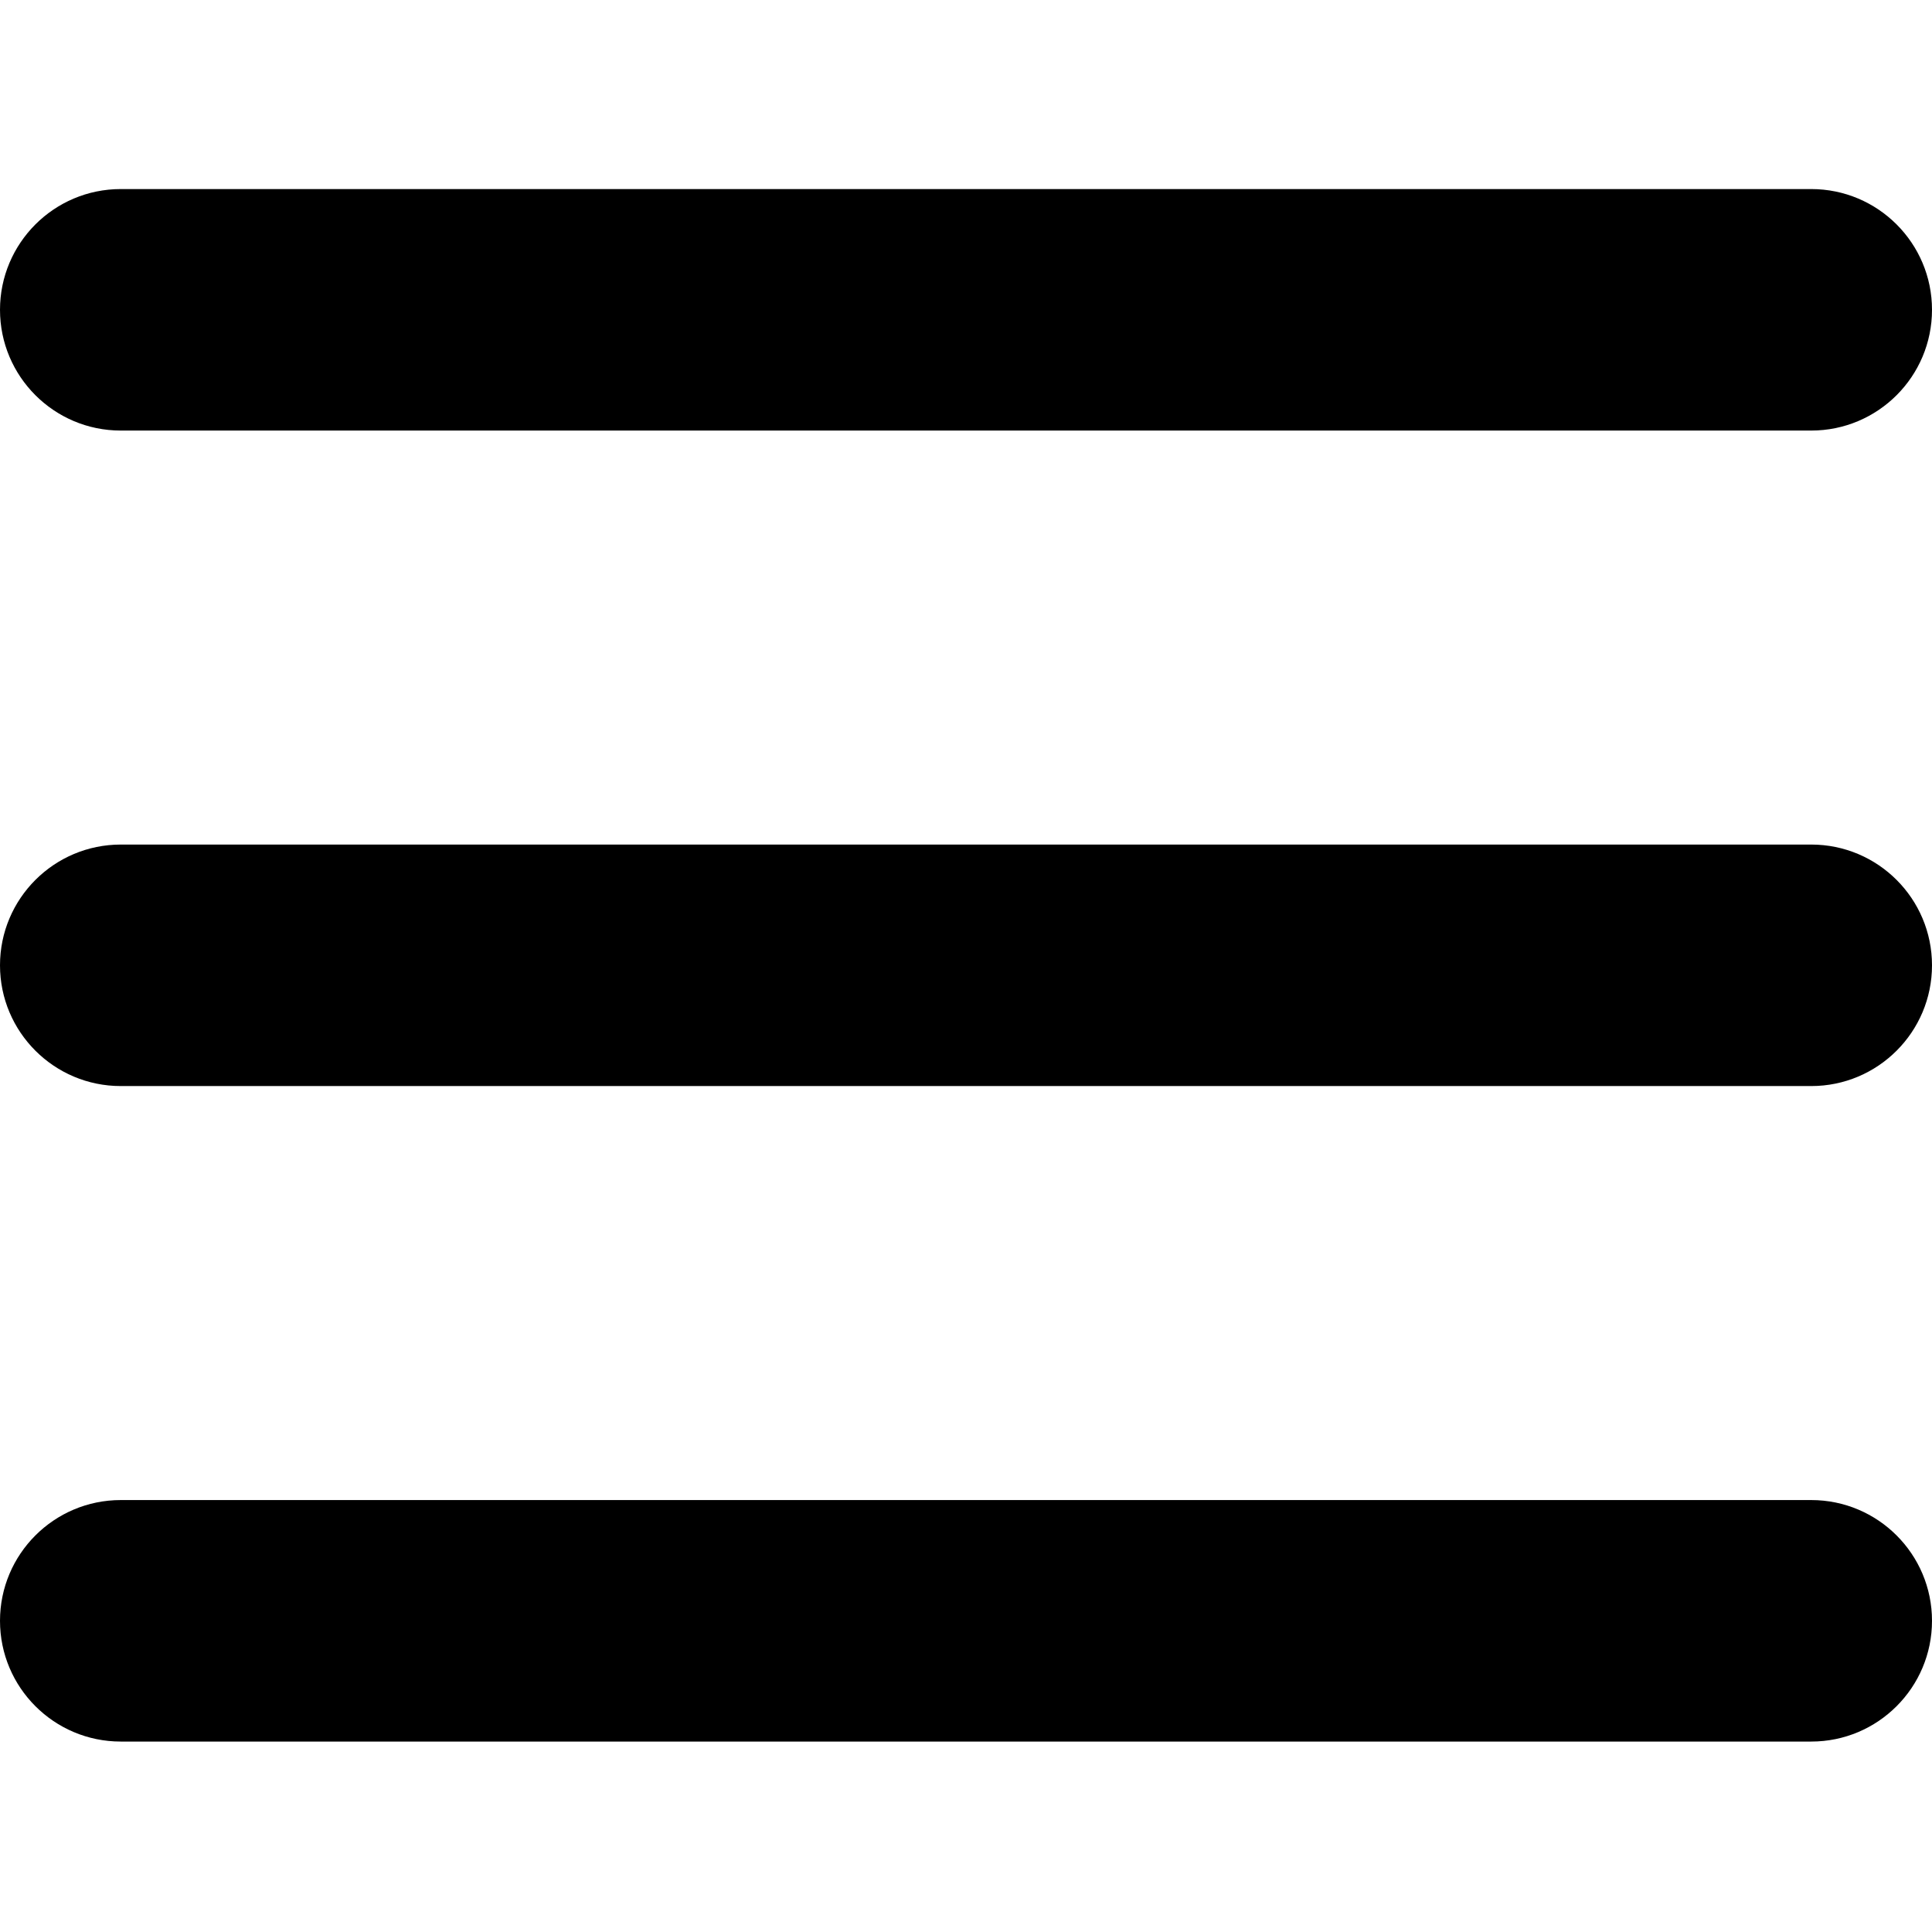
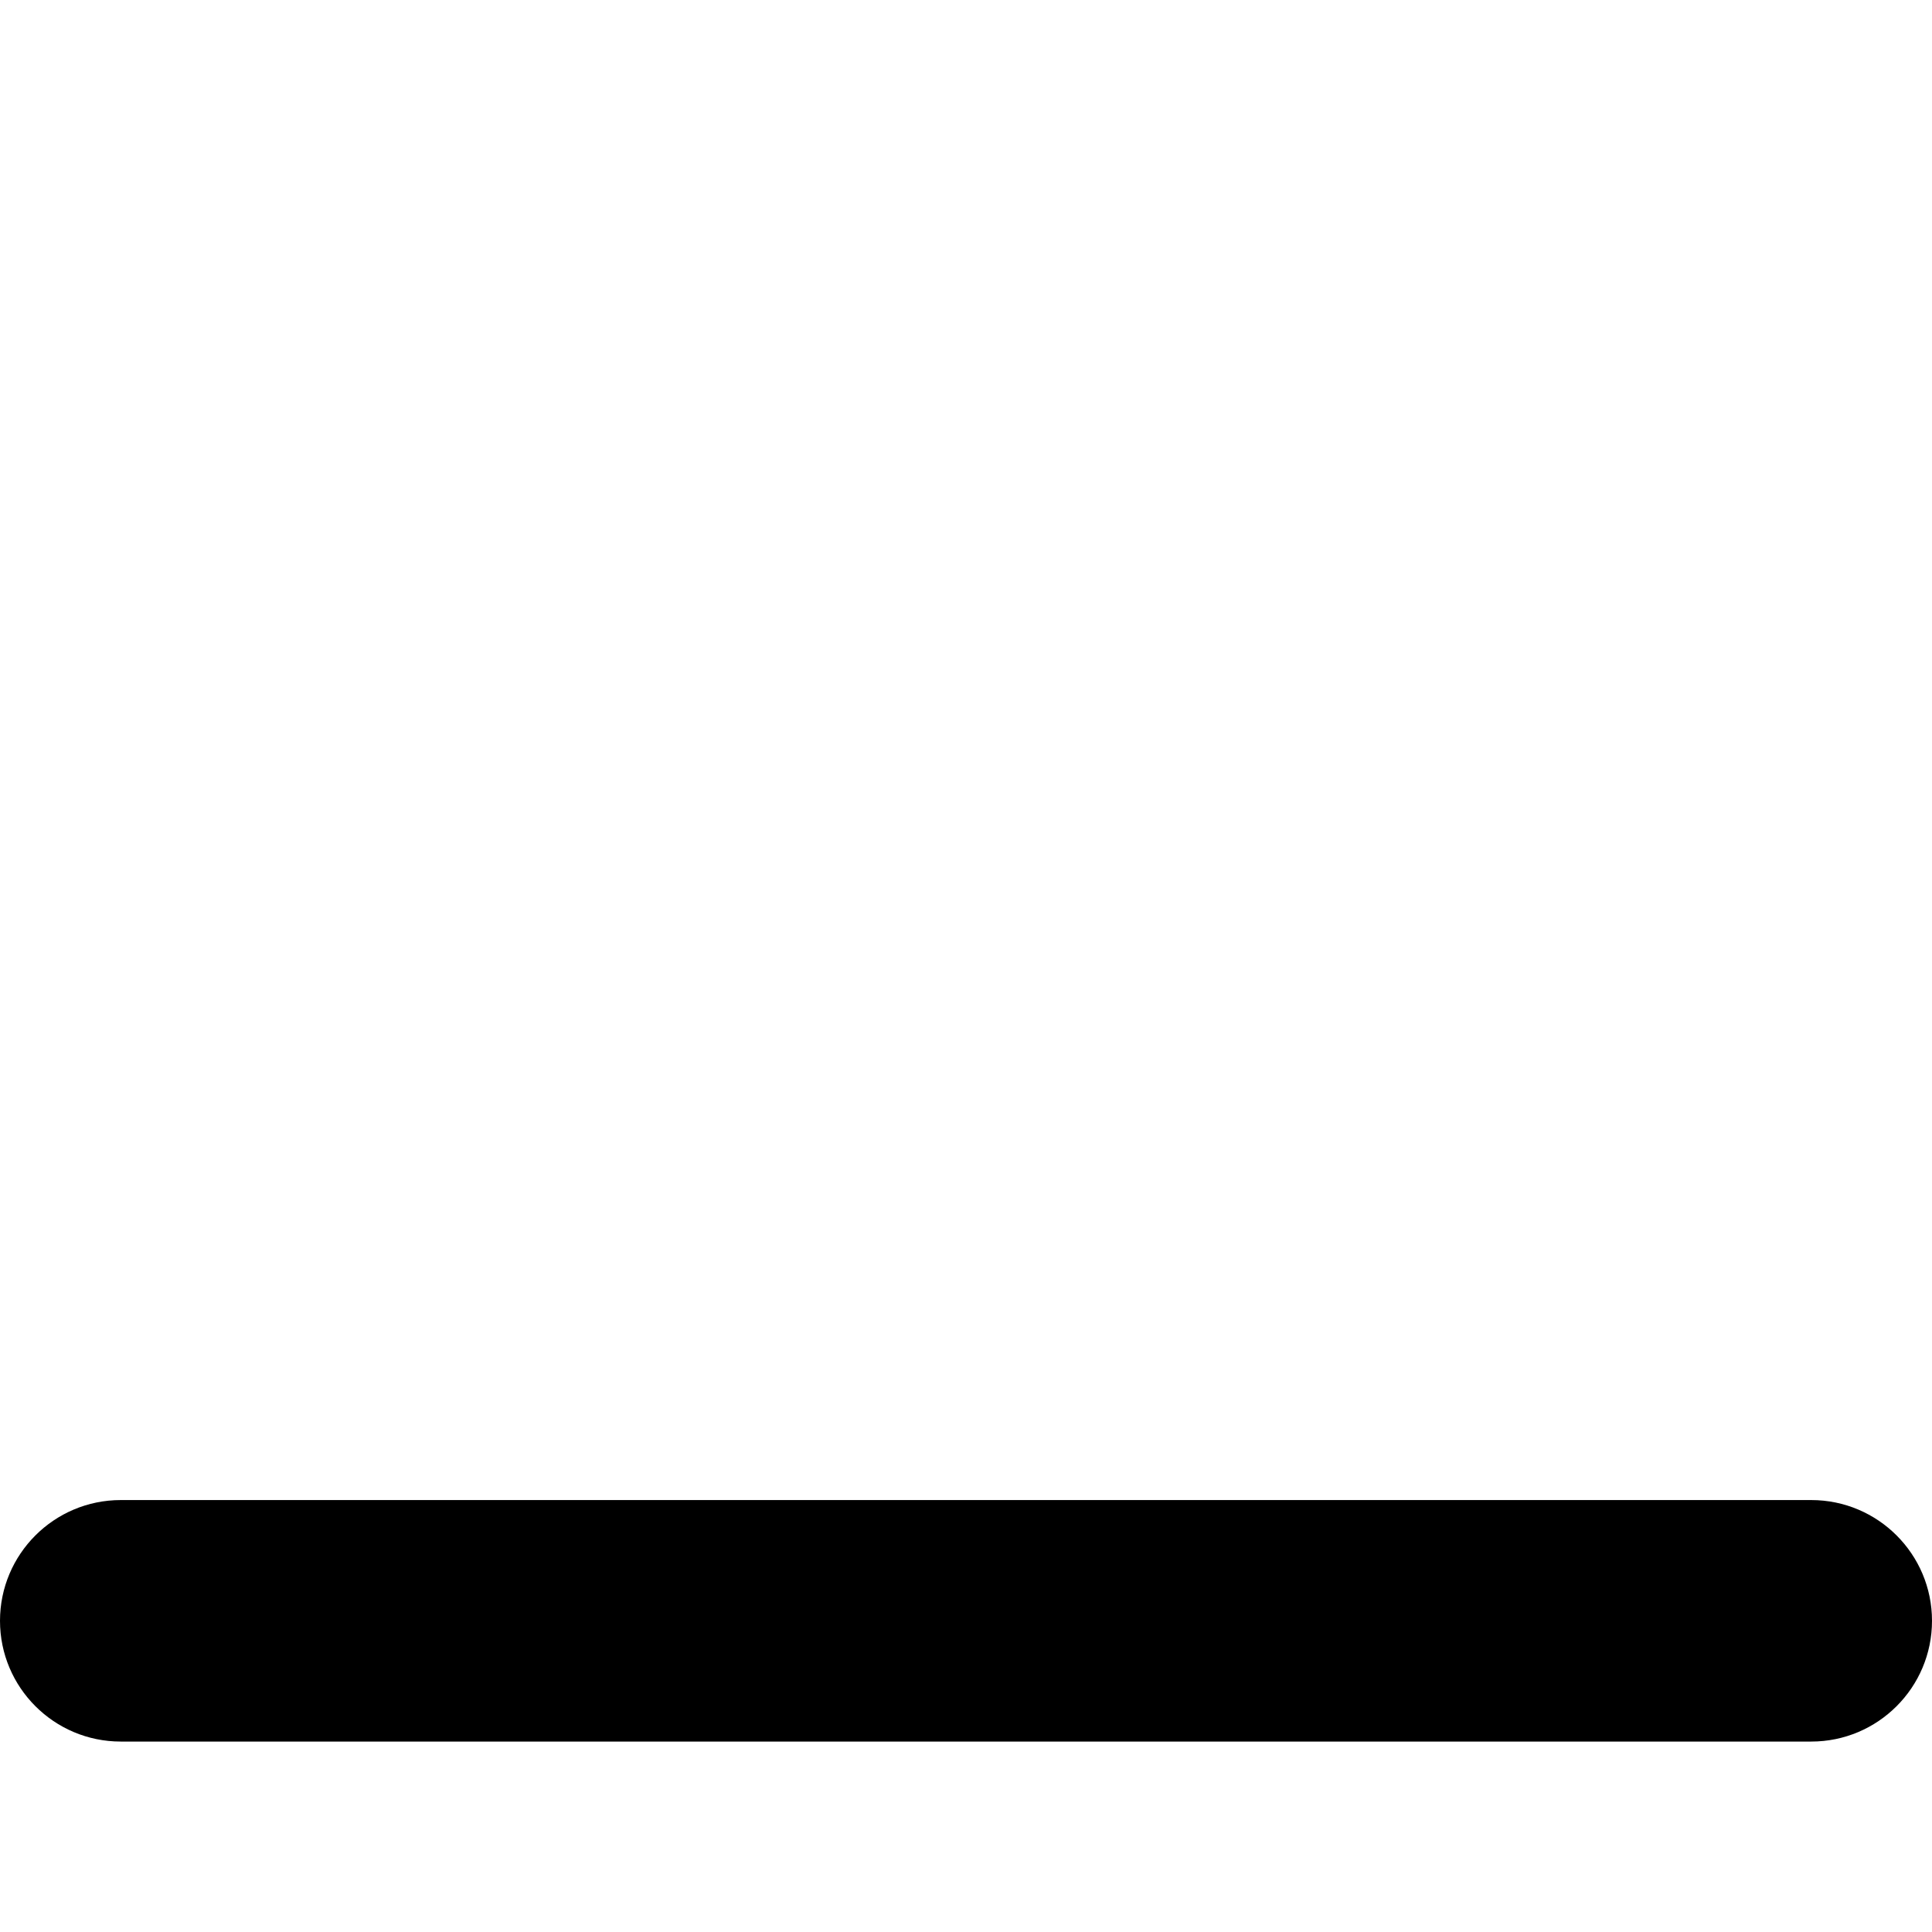
<svg xmlns="http://www.w3.org/2000/svg" width="14" height="14" viewBox="0 0 14 14" fill="none">
-   <path d="M13.125 6.12H0.875C0.392 6.12 0 6.512 0 6.995C0 7.478 0.392 7.87 0.875 7.87H13.125C13.608 7.87 14 7.478 14 6.995C14 6.512 13.608 6.12 13.125 6.12Z" fill="black" />
-   <path d="M0.875 3.12H13.125C13.608 3.12 14 2.728 14 2.245C14 1.762 13.608 1.37 13.125 1.37H0.875C0.392 1.37 0 1.762 0 2.245C0 2.728 0.392 3.12 0.875 3.12Z" fill="black" />
  <path d="M13.125 10.87H0.875C0.392 10.87 0 11.262 0 11.745C0 12.228 0.392 12.62 0.875 12.62H13.125C13.608 12.62 14 12.228 14 11.745C14 11.262 13.608 10.87 13.125 10.87Z" fill="black" />
</svg>